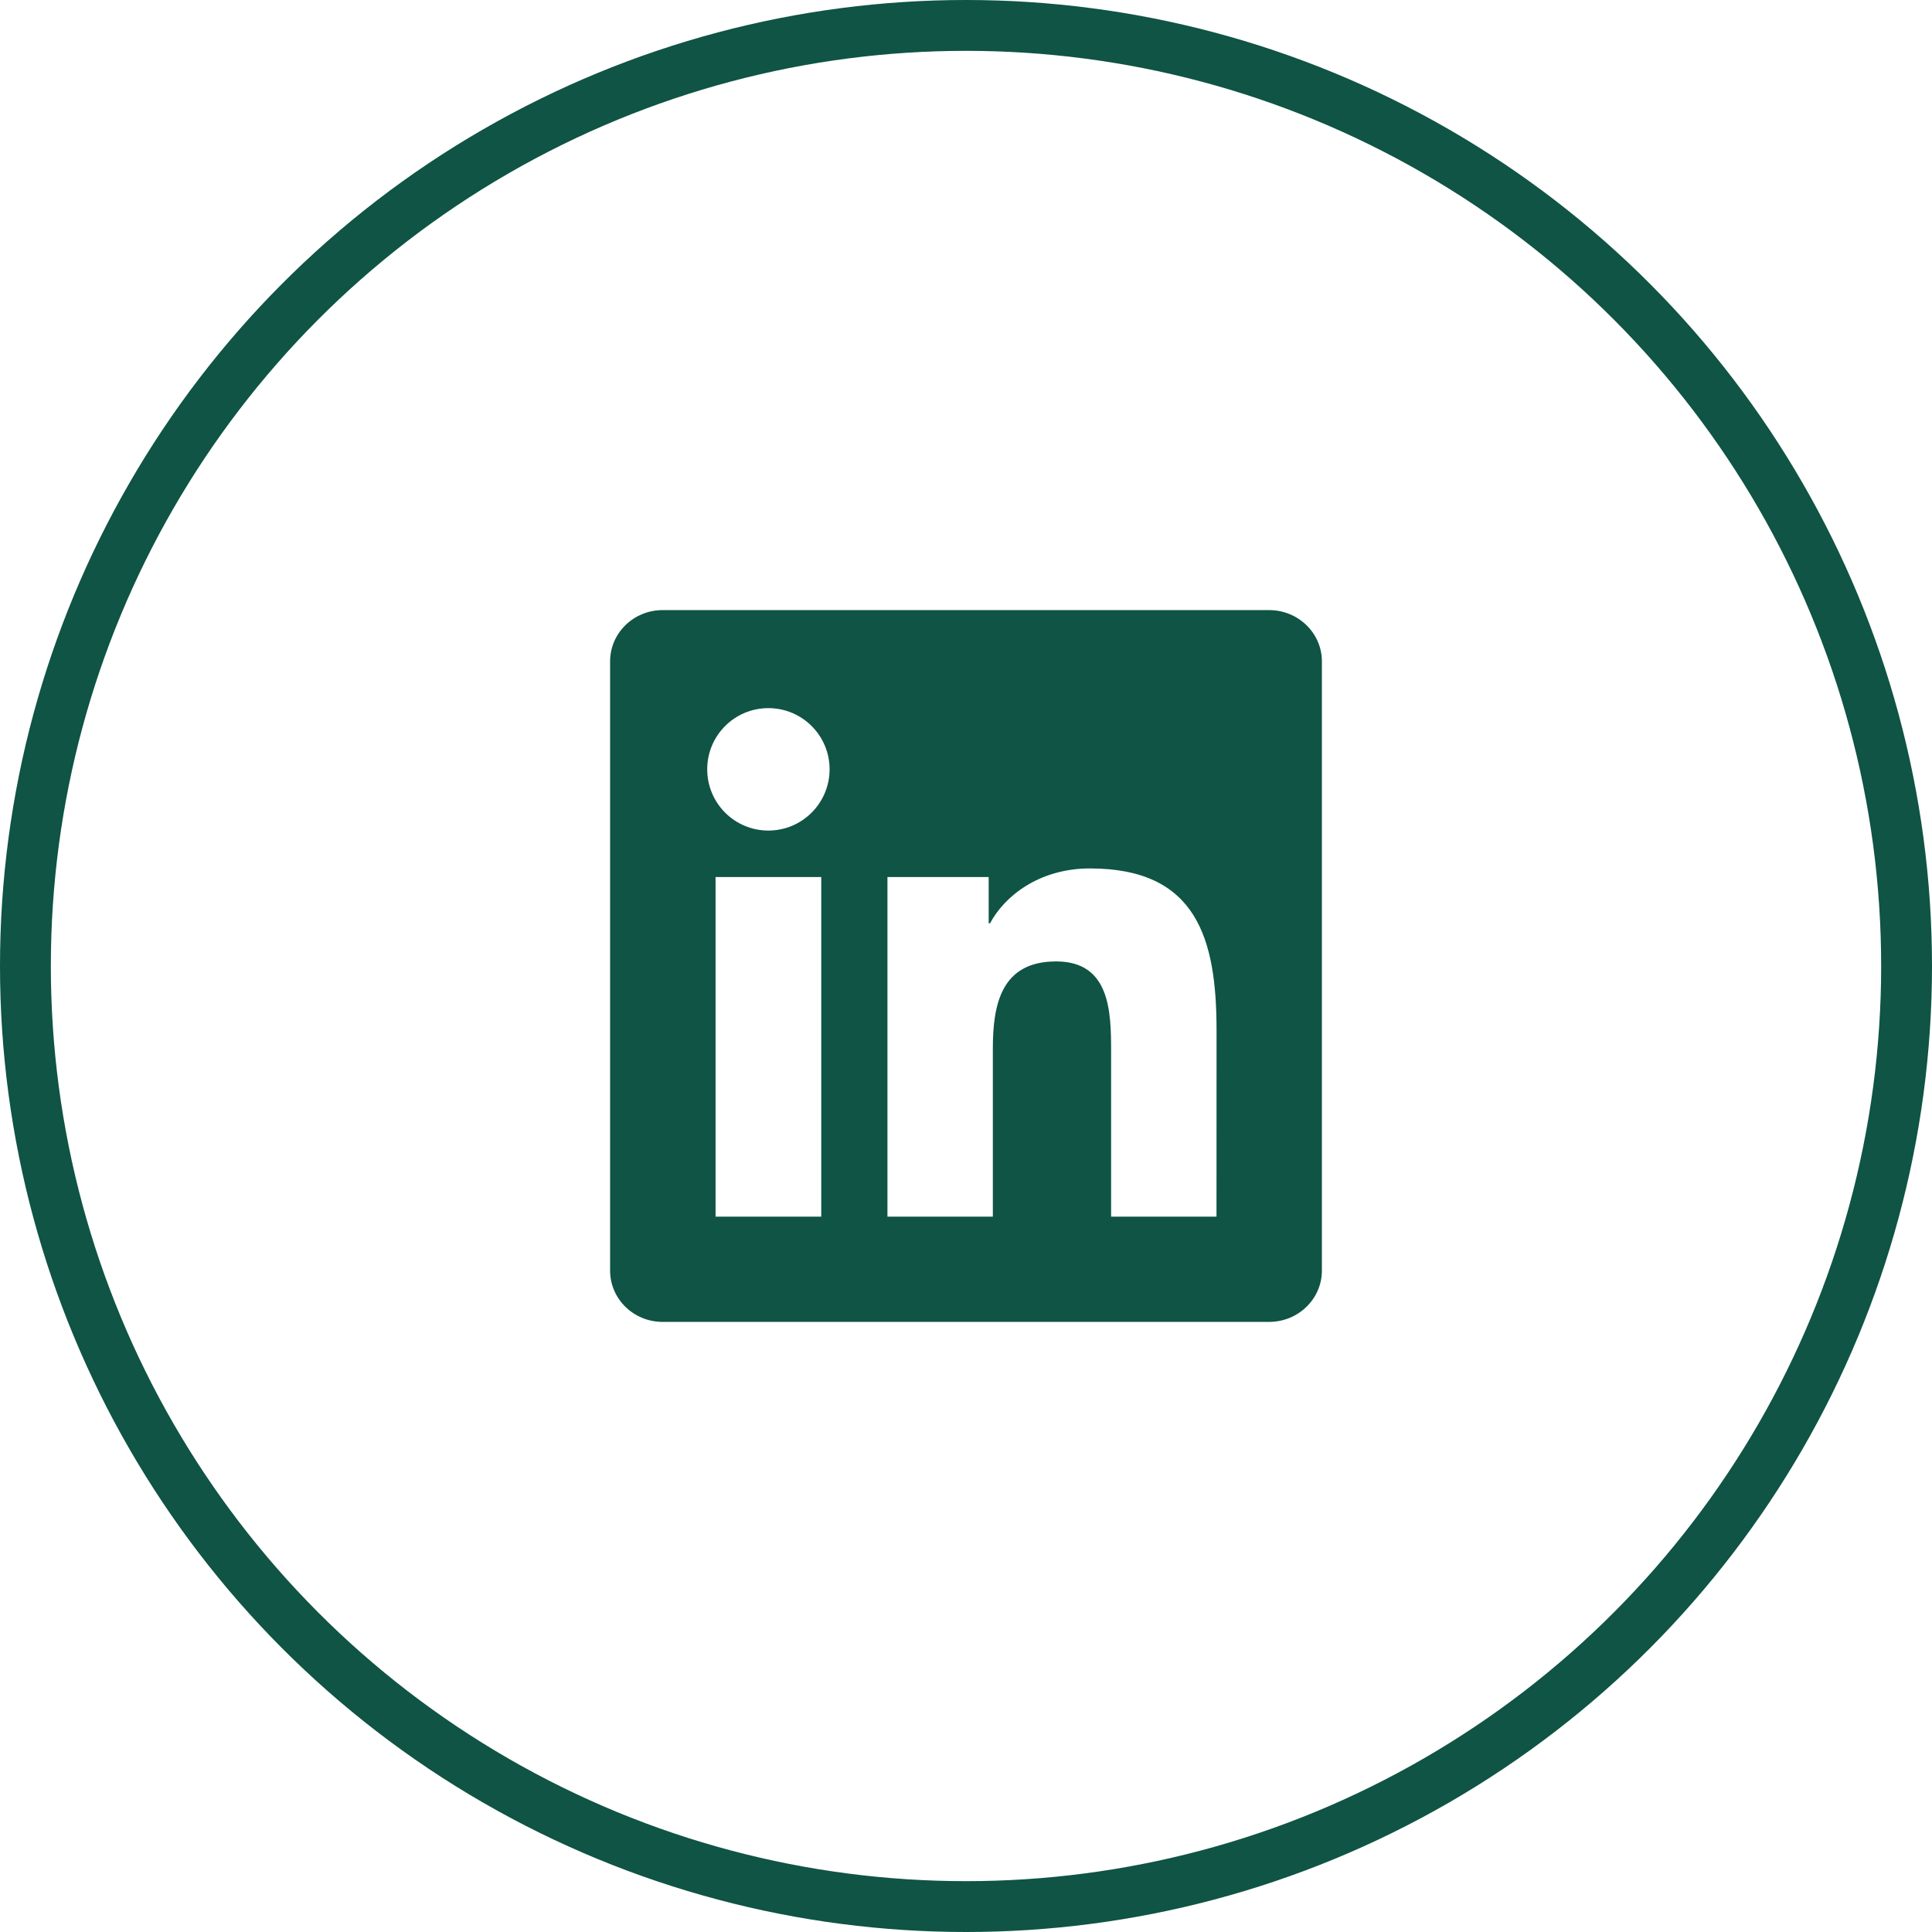
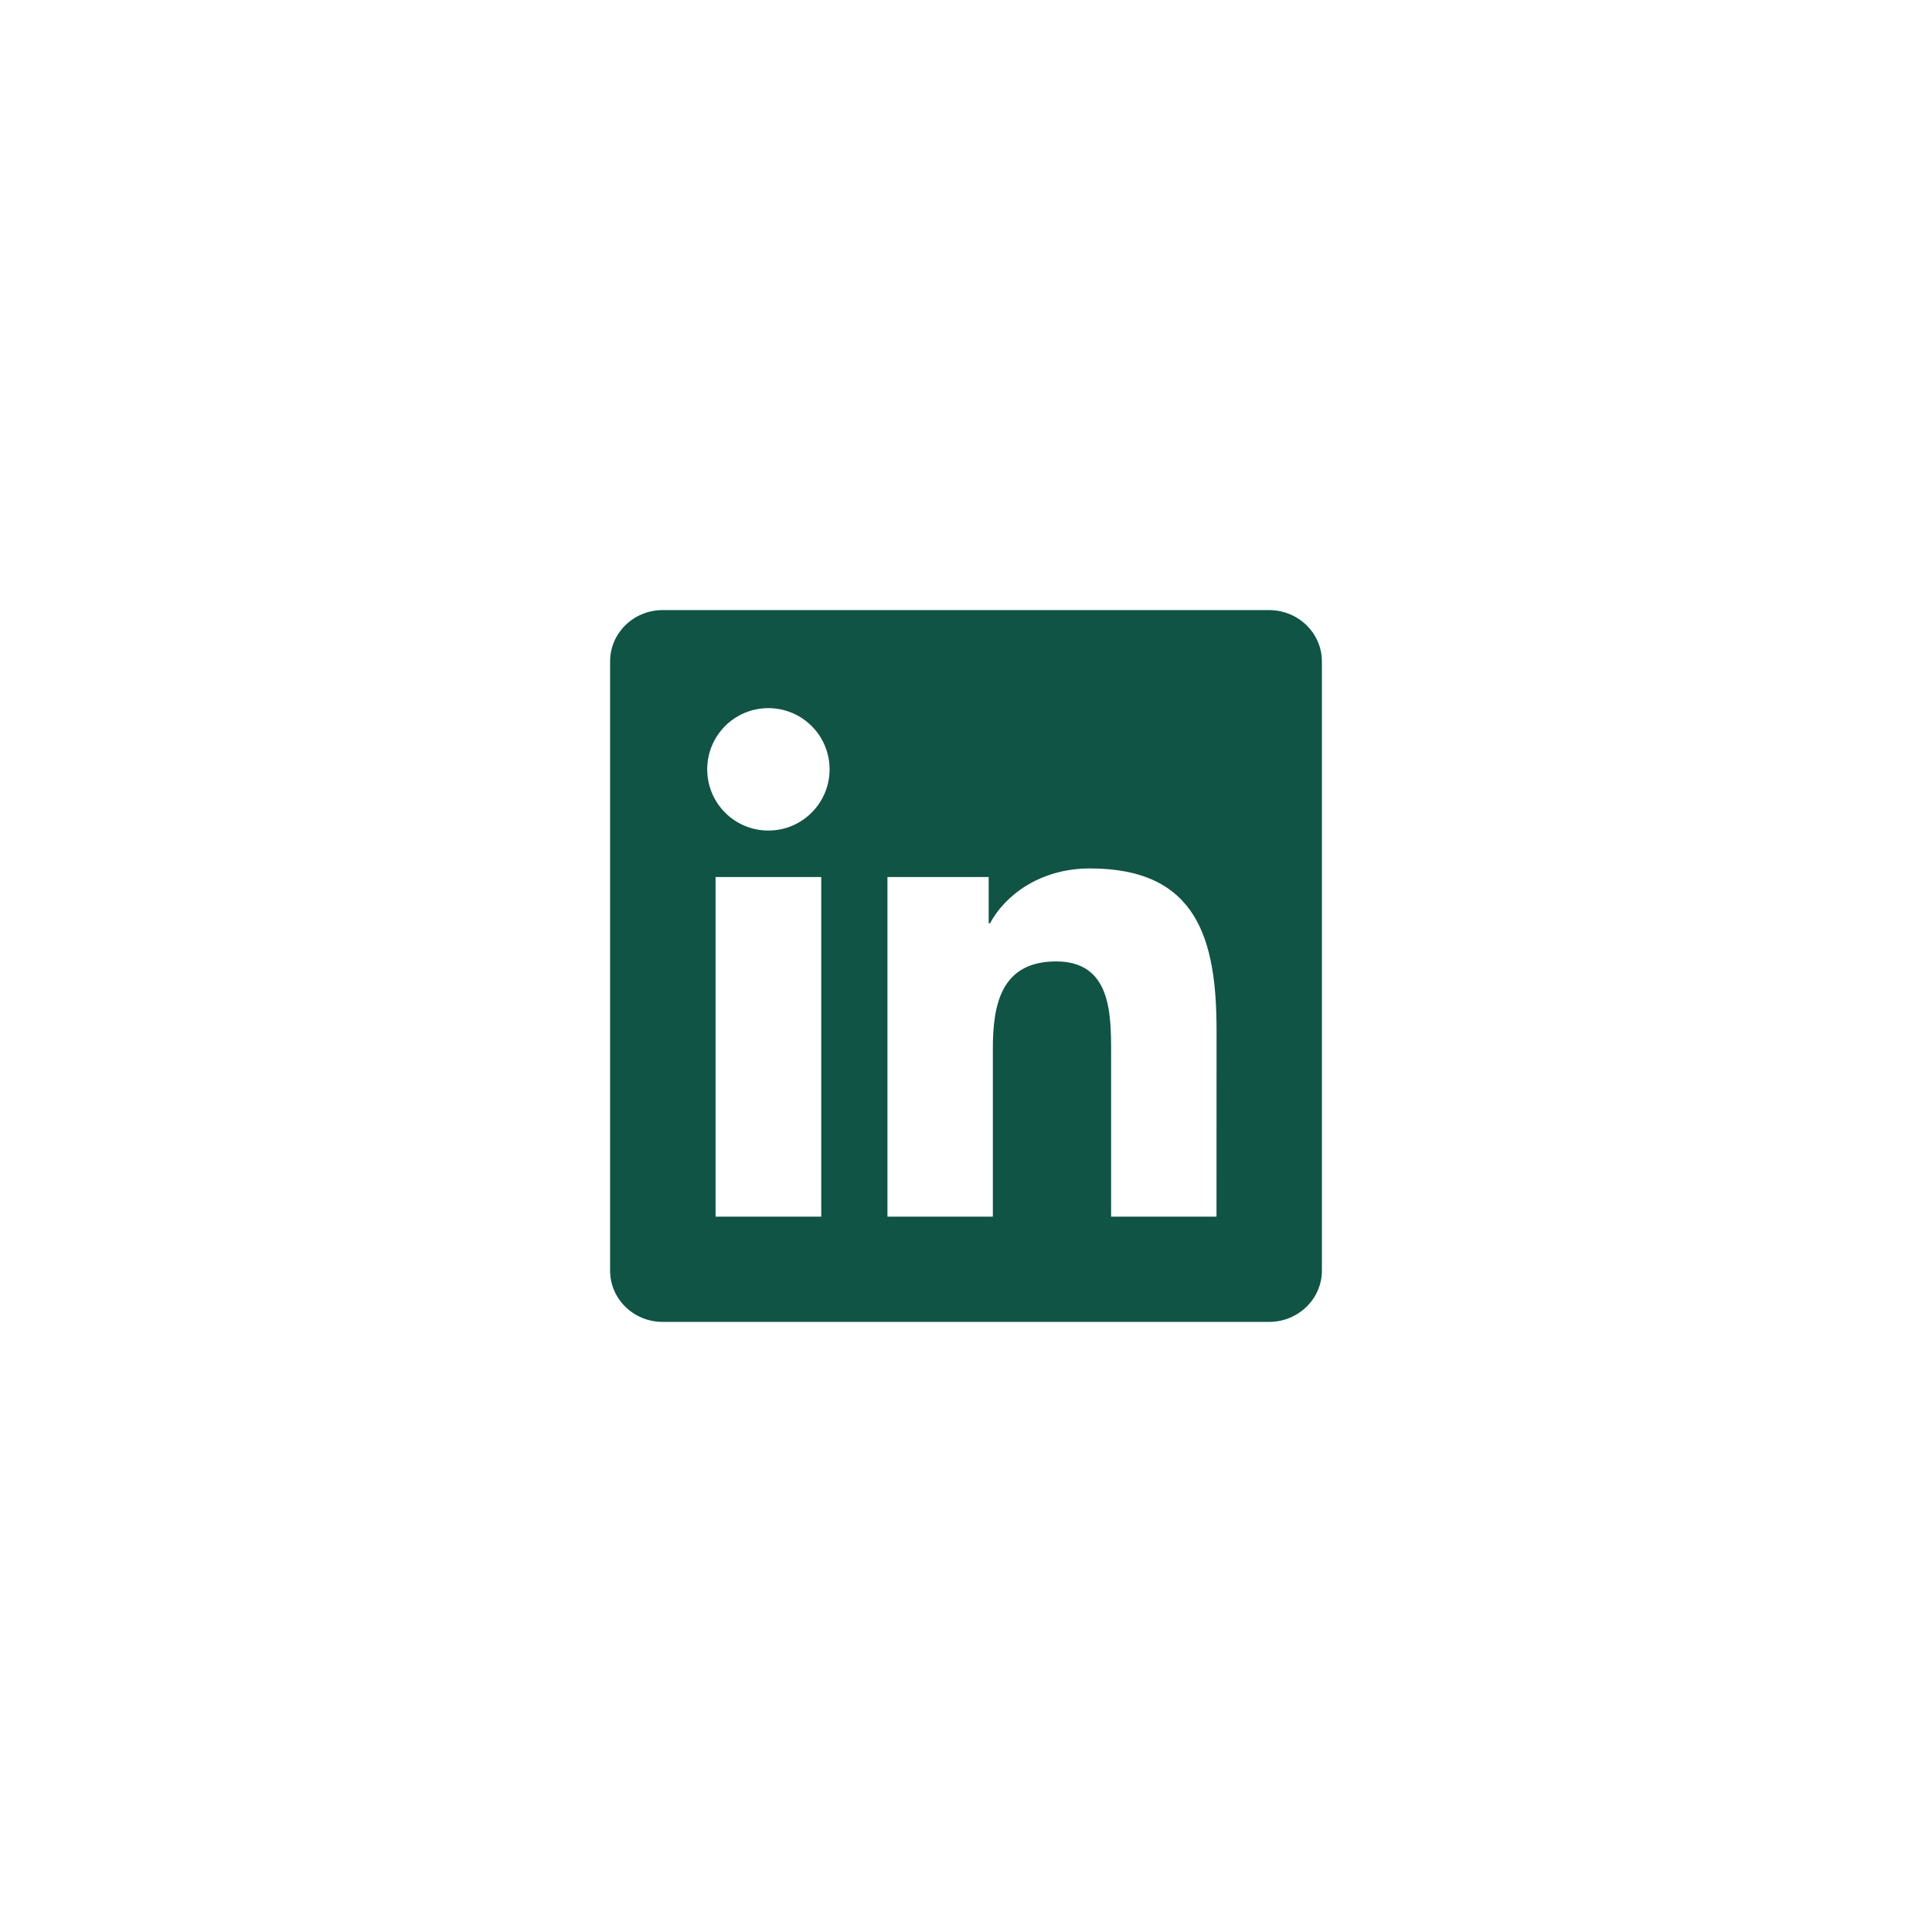
<svg xmlns="http://www.w3.org/2000/svg" width="38" height="38" viewBox="0 0 38 38" fill="none">
-   <circle cx="19" cy="19" r="18.5" stroke="#0F5444" />
  <path d="M23.927 23.93H21.854V20.682C21.854 19.907 21.838 18.91 20.774 18.91C19.693 18.91 19.528 19.753 19.528 20.625V23.93H17.455V17.25H19.446V18.16H19.473C19.751 17.636 20.428 17.081 21.439 17.081C23.54 17.081 23.928 18.464 23.928 20.264L23.927 23.93ZM15.113 16.336C14.446 16.336 13.91 15.796 13.91 15.131C13.91 14.467 14.447 13.928 15.113 13.928C15.778 13.928 16.317 14.467 16.317 15.131C16.317 15.796 15.778 16.336 15.113 16.336ZM16.153 23.93H14.074V17.25H16.153V23.93ZM24.965 12H13.033C12.462 12 12 12.451 12 13.009V24.991C12 25.549 12.462 26 13.033 26H24.963C25.533 26 26 25.549 26 24.991V13.009C26 12.451 25.533 12 24.963 12H24.965Z" fill="#0F5444" />
</svg>